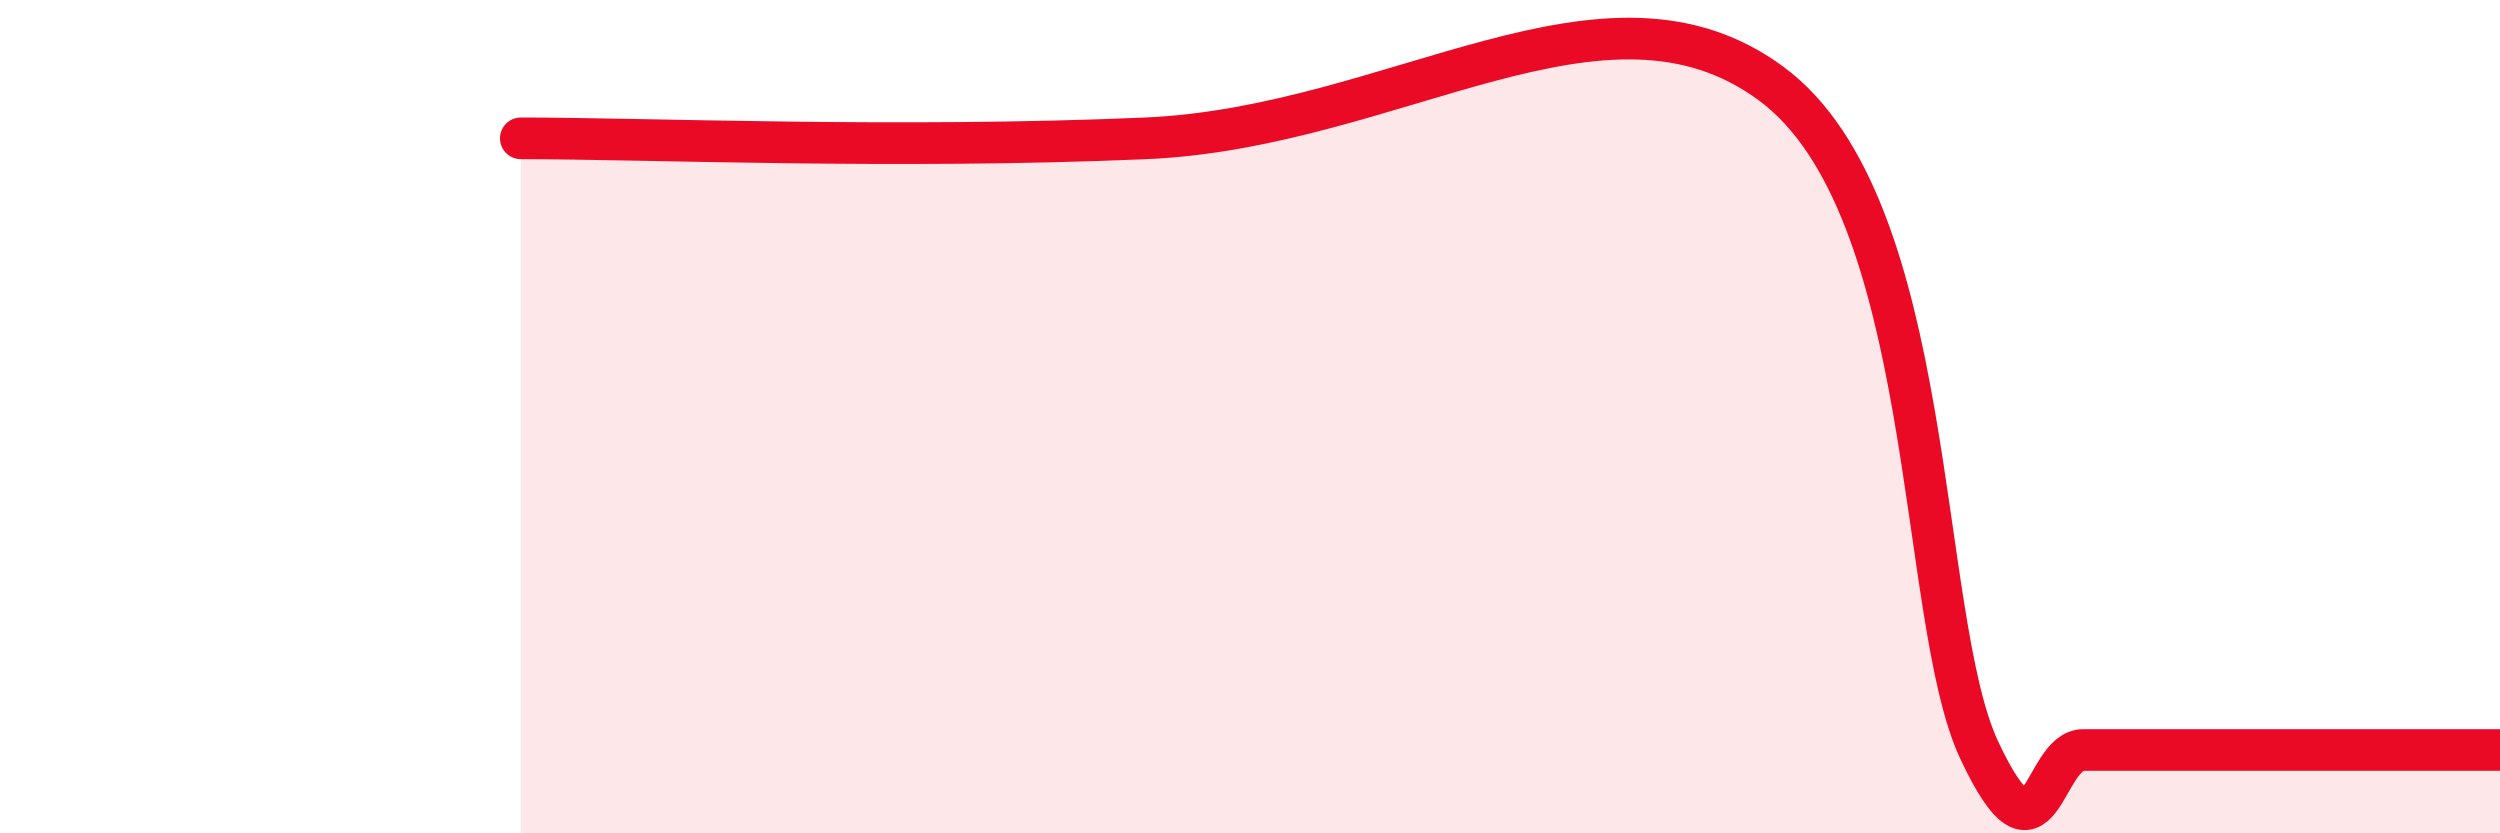
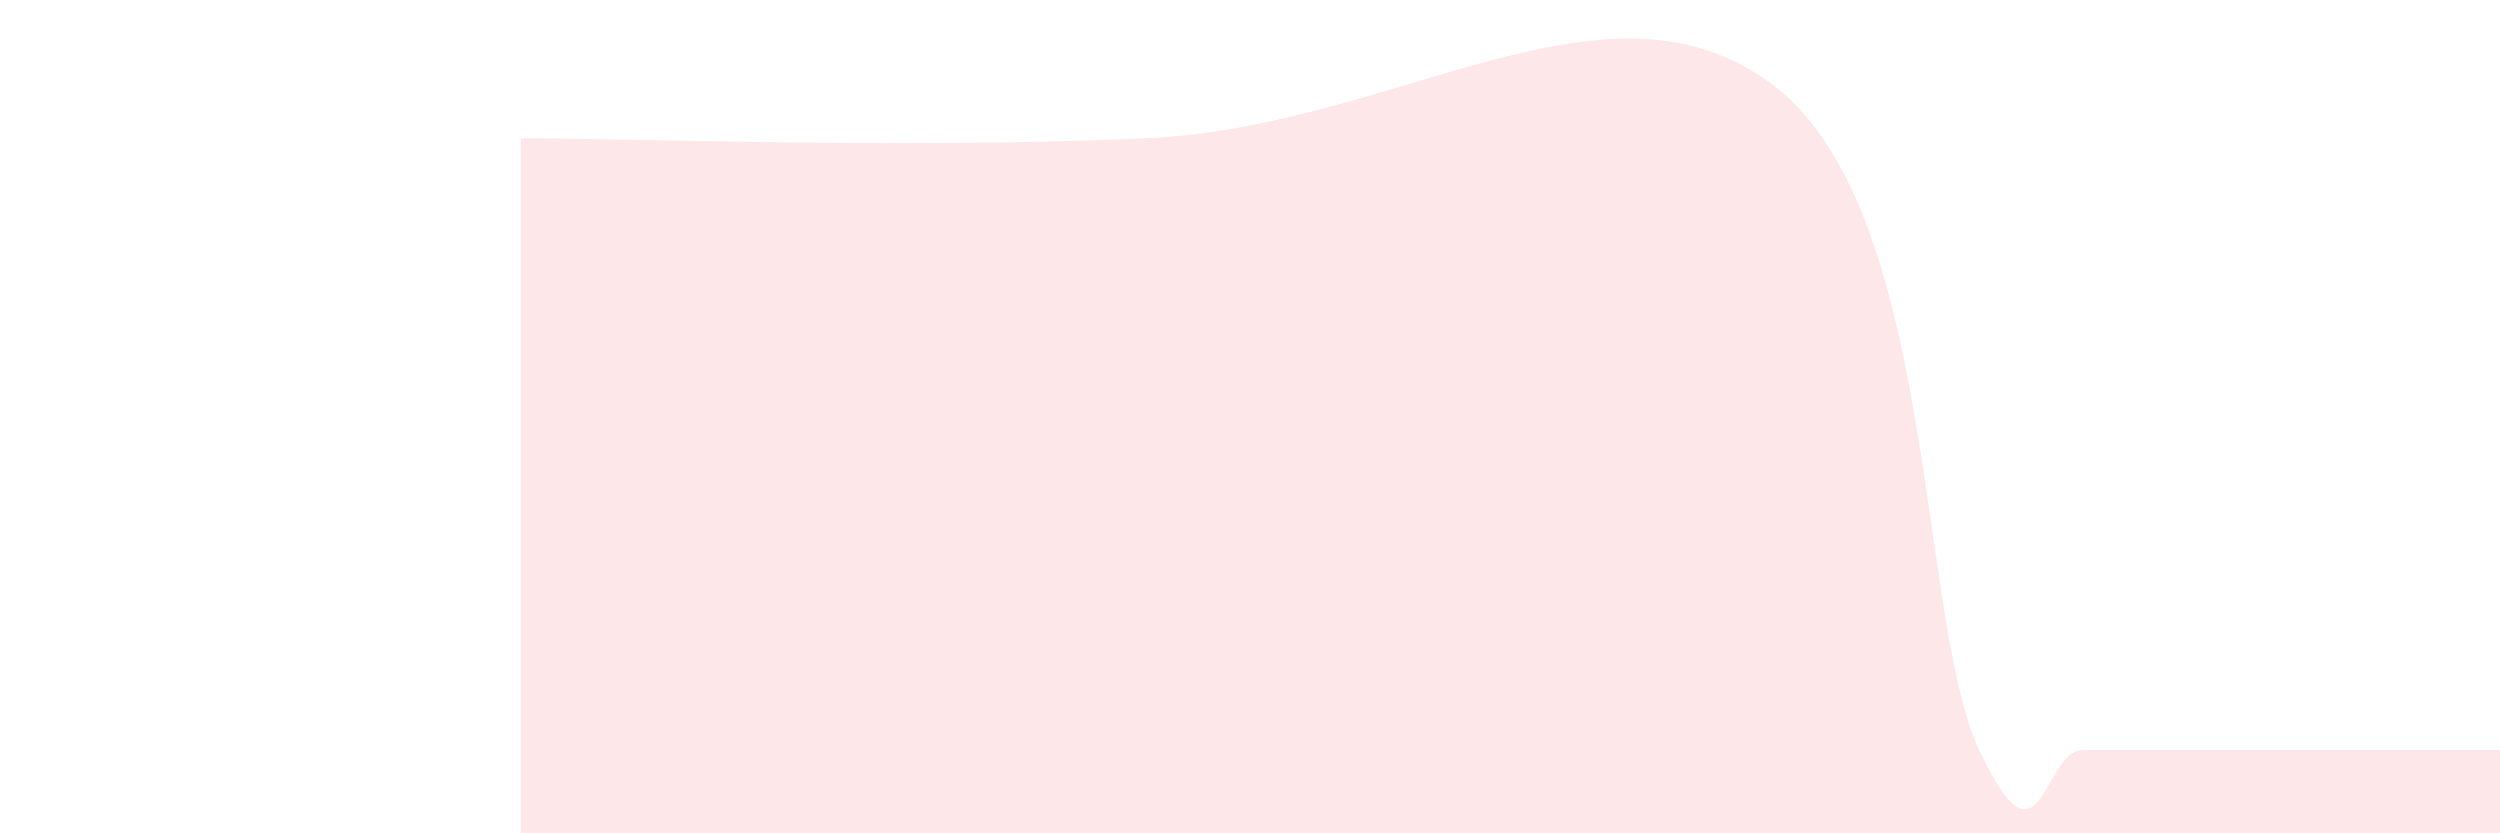
<svg xmlns="http://www.w3.org/2000/svg" width="60" height="20" viewBox="0 0 60 20">
  <path d="M 12.5,3.32 C 15.5,3.32 21.5,3.58 27.5,3.32 C 33.5,3.06 38.5,-0.94 42.5,2 C 46.5,4.94 46,14.8 47.5,18 C 49,21.2 49,18 50,18 C 51,18 51.5,18 52.5,18 C 53.5,18 53.5,18 55,18 C 56.5,18 59,18 60,18L60 20L12.5 20Z" fill="#EB0A25" opacity="0.1" stroke-linecap="round" stroke-linejoin="round" />
-   <path d="M 12.5,3.32 C 15.5,3.32 21.5,3.58 27.5,3.32 C 33.5,3.06 38.5,-0.94 42.5,2 C 46.5,4.94 46,14.8 47.5,18 C 49,21.2 49,18 50,18 C 51,18 51.5,18 52.5,18 C 53.5,18 53.5,18 55,18 C 56.5,18 59,18 60,18" stroke="#EB0A25" stroke-width="1" fill="none" stroke-linecap="round" stroke-linejoin="round" />
</svg>